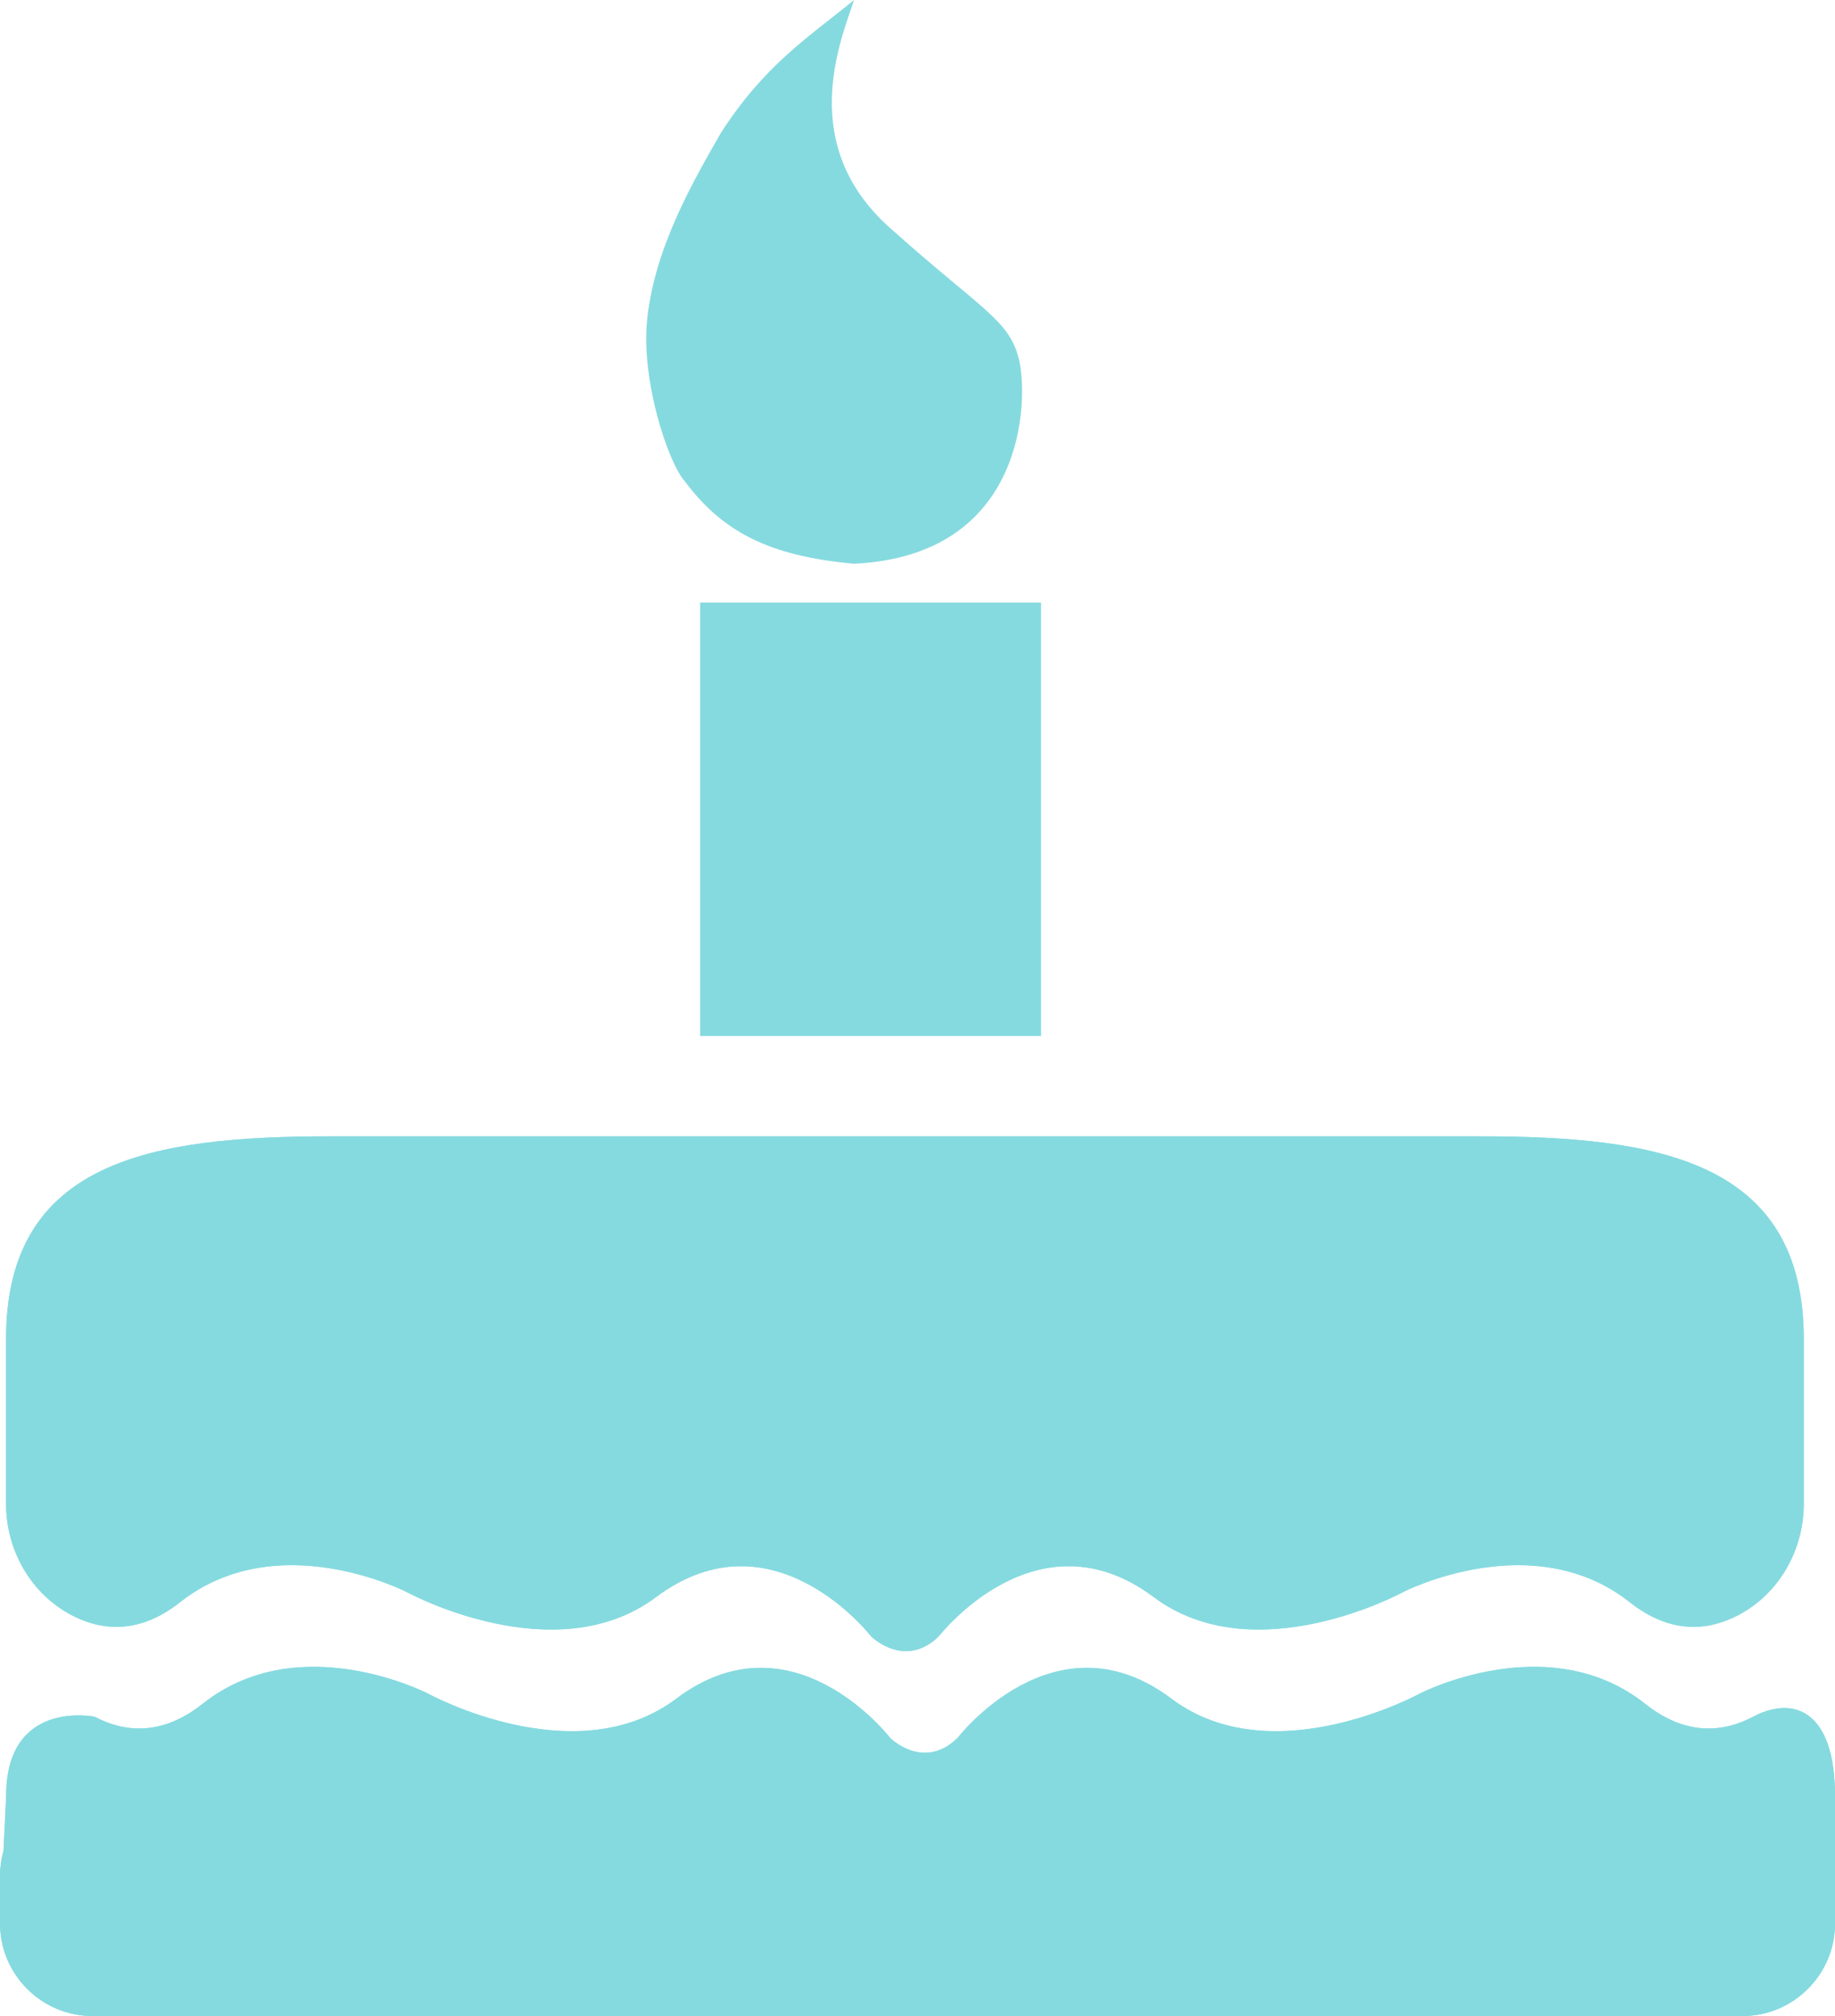
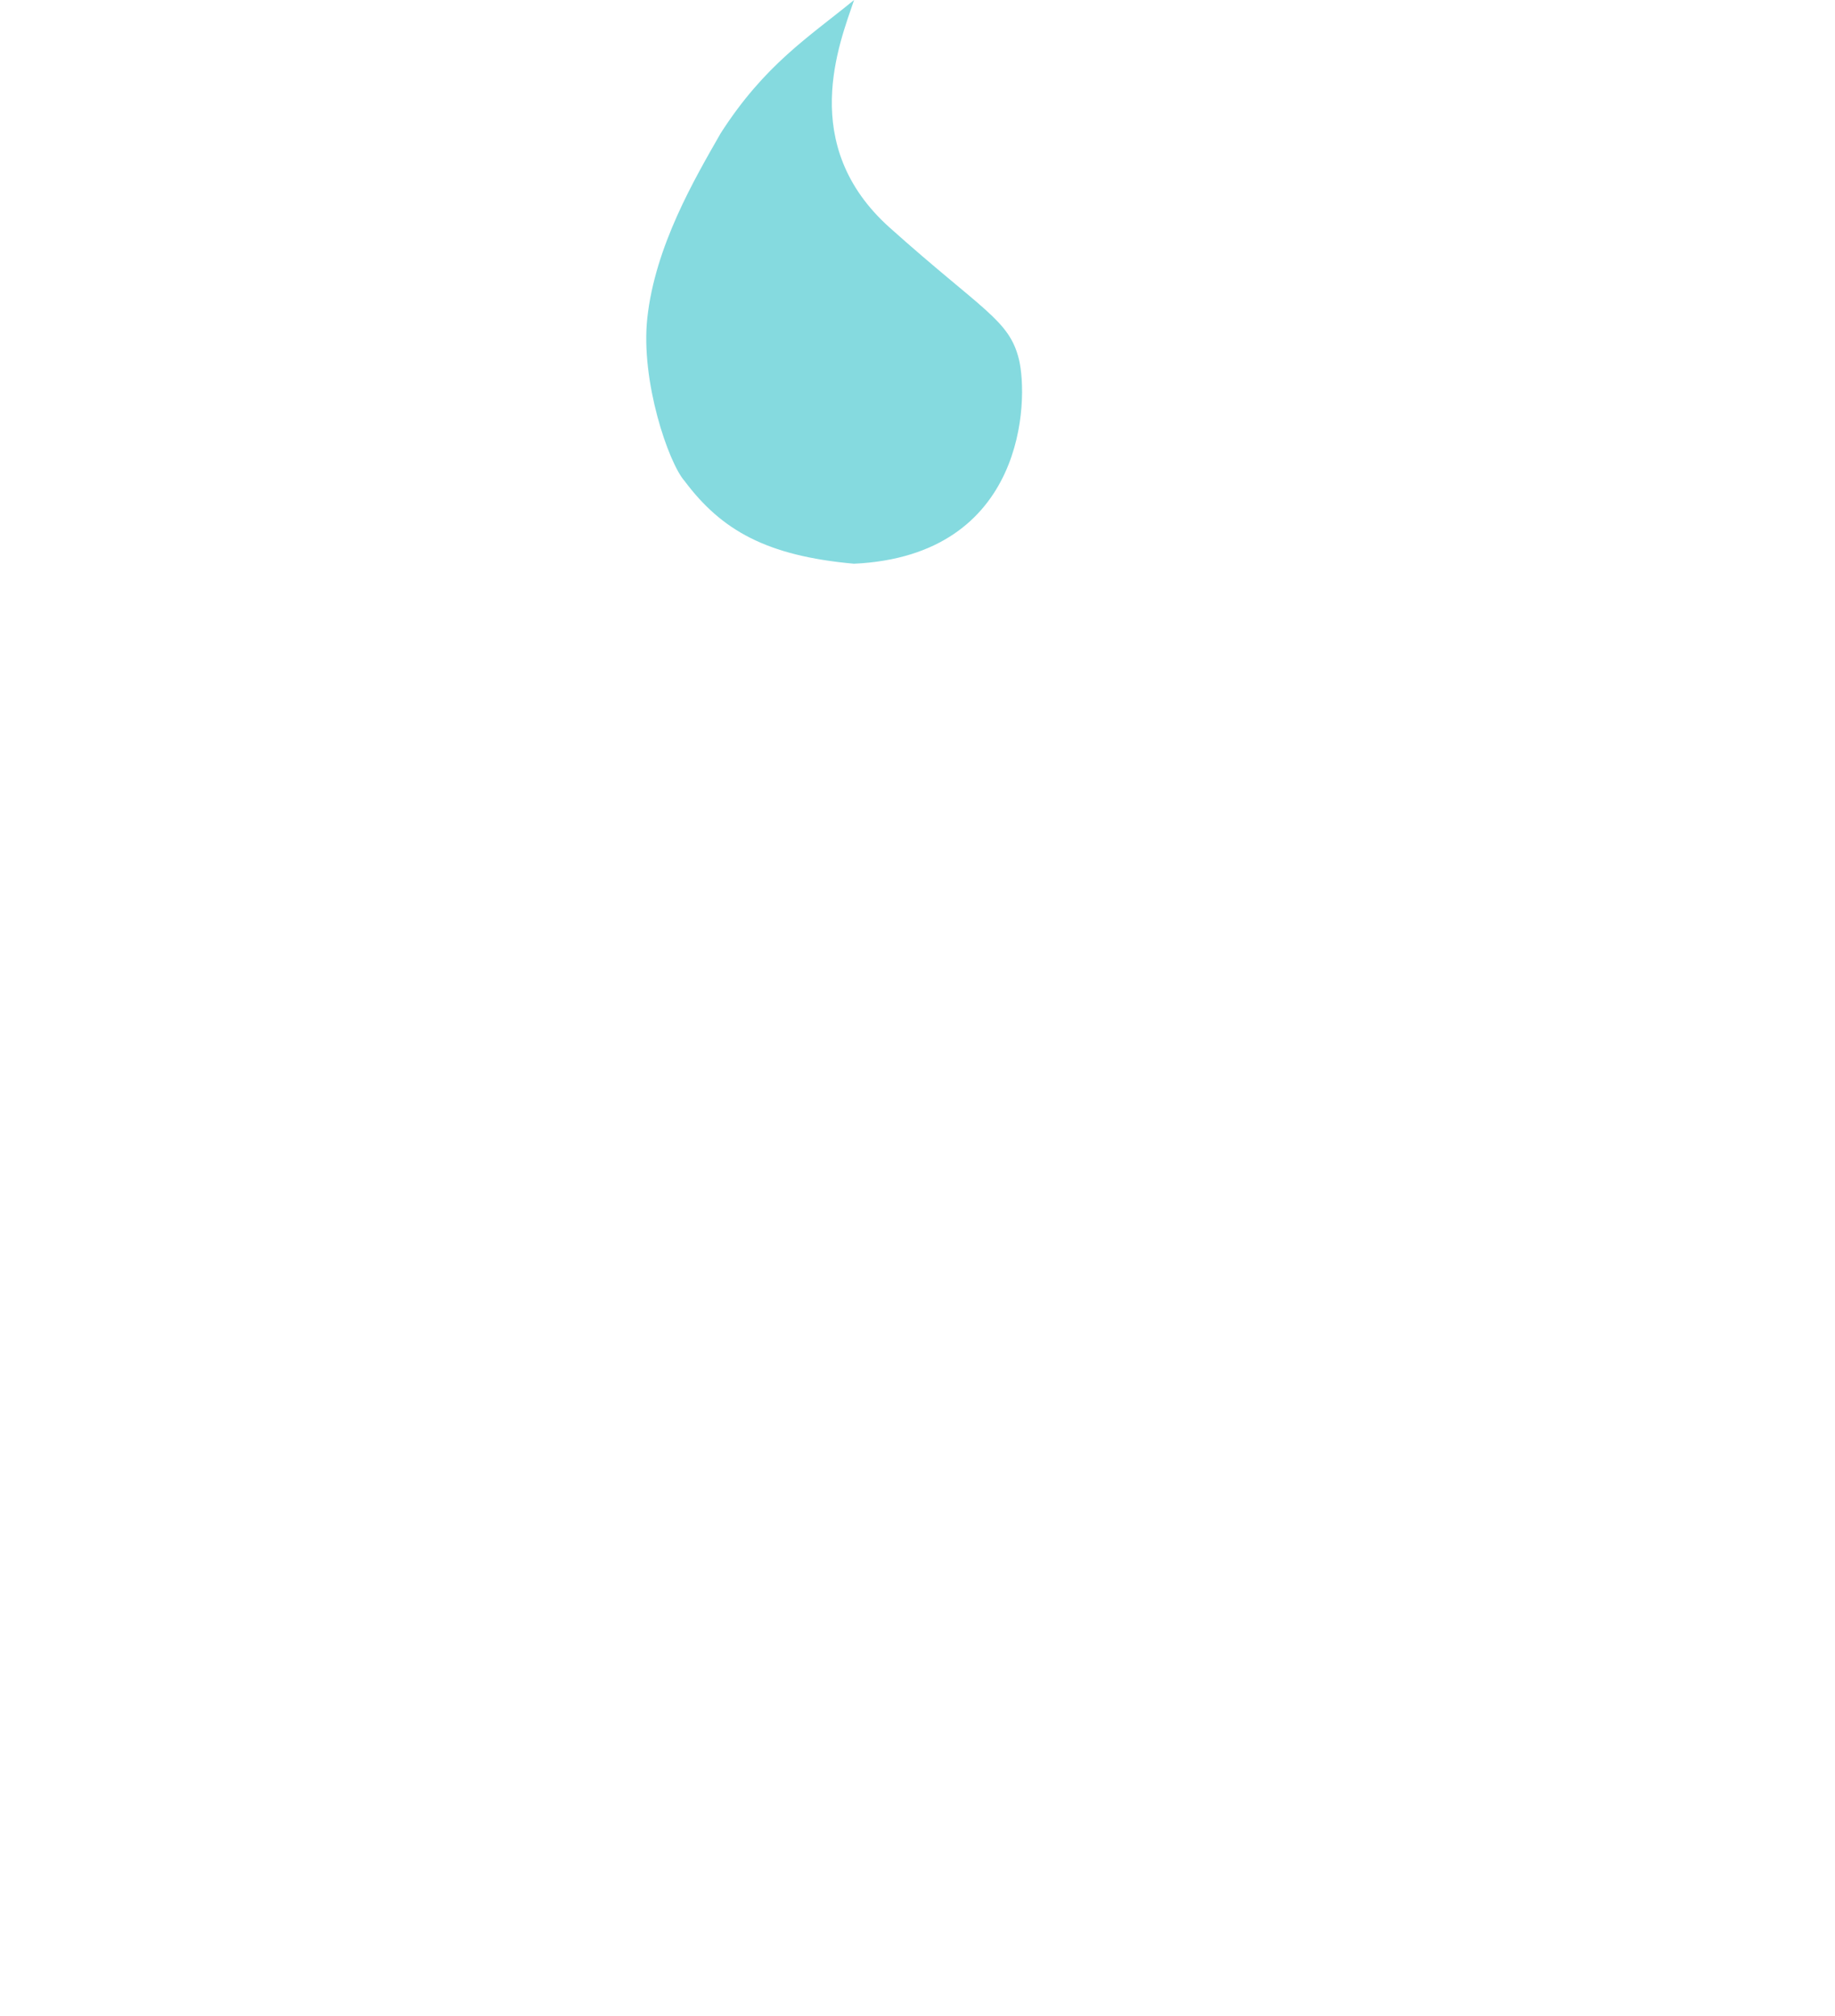
<svg xmlns="http://www.w3.org/2000/svg" width="40.942" height="44.97" viewBox="391.529 7397.948 40.942 44.97">
  <g data-name="Group 15165">
    <g data-name="Group 15160">
      <g data-name="Group 15159" transform="translate(391.448 7411.309)" clip-path="url(&quot;#a&quot;)">
        <path d="M18.09 11.987H7.454c-3.98 0-7.238.54-7.238 4.522v3.674c0 1.031.548 2.003 1.46 2.484.661.347 1.501.44 2.423-.288 2.17-1.713 5.053-.228 5.053-.228s3.304 1.808 5.567.114c2.612-1.955 4.797.875 4.797.875s.745.744 1.511 0c0 0 2.184-2.83 4.796-.875 2.264 1.694 5.567-.114 5.567-.114s2.884-1.485 5.053.228c.923.728 1.762.635 2.423.288.913-.48 1.46-1.453 1.46-2.484v-3.674c0-3.981-3.257-4.522-7.238-4.522h-15Z" fill="#85dadf" fill-rule="evenodd" data-name="Path 3652" />
-         <path d="M18.09 11.987H7.454c-3.98 0-7.238.54-7.238 4.522v3.674c0 1.031.548 2.003 1.46 2.484.661.347 1.501.44 2.423-.288 2.17-1.713 5.053-.228 5.053-.228s3.304 1.808 5.567.114c2.612-1.955 4.797.875 4.797.875s.745.744 1.511 0c0 0 2.184-2.83 4.796-.875 2.264 1.694 5.567-.114 5.567-.114s2.884-1.485 5.053.228c.923.728 1.762.635 2.423.288.913-.48 1.46-1.453 1.46-2.484v-3.674c0-3.981-3.257-4.522-7.238-4.522h-15Z" fill="#85dadf" fill-rule="evenodd" data-name="Path 3653" />
-         <path d="M39.197 24.934c-.658.347-1.493.44-2.41-.288-2.16-1.713-5.029-.228-5.029-.228s-3.287 1.808-5.54.114c-2.598-1.955-4.772.875-4.772.875-.762.744-1.504 0-1.504 0s-2.173-2.83-4.772-.875c-2.253 1.694-5.54-.114-5.54-.114s-2.869-1.485-5.028.228c-.918.728-1.753.635-2.41.288 0 0-1.974-.405-1.974 1.768l-.059 1.226c-.05.175-.077.36-.077.55v1.072c0 1.133.927 2.06 2.06 2.06h36.821c1.133 0 2.06-.927 2.06-2.06v-2.848c0-1.901-.918-2.248-1.826-1.768" fill="#85dadf" fill-rule="evenodd" data-name="Path 3654" />
        <path d="M39.197 24.934c-.658.347-1.493.44-2.41-.288-2.16-1.713-5.029-.228-5.029-.228s-3.287 1.808-5.54.114c-2.598-1.955-4.772.875-4.772.875-.762.744-1.504 0-1.504 0s-2.173-2.83-4.772-.875c-2.253 1.694-5.54-.114-5.54-.114s-2.869-1.485-5.028.228c-.918.728-1.753.635-2.41.288 0 0-1.974-.405-1.974 1.768l-.059 1.226c-.05.175-.077.36-.077.55v1.072c0 1.133.927 2.06 2.06 2.06h36.821c1.133 0 2.06-.927 2.06-2.06v-2.848c0-1.901-.918-2.248-1.826-1.768Z" fill="#85dadf" fill-rule="evenodd" data-name="Path 3655" />
-         <path d="M15.703.082h7.603v9.666h-7.603V.082z" fill="#85dadf" fill-rule="evenodd" data-name="Rectangle 1013" />
-         <path d="M15.703.082h7.603v9.666h-7.603V.082z" fill="#85dadf" fill-rule="evenodd" data-name="Rectangle 1014" />
      </g>
    </g>
    <path d="M411.382 7403.028c2.066 1.848 2.667 2.052 2.882 2.94.214.888.163 4.374-3.68 4.555-1.95-.175-2.956-.745-3.777-1.84-.363-.406-.99-2.243-.835-3.645.176-1.6 1.048-3.089 1.638-4.12.986-1.535 1.97-2.147 2.975-2.97-.317.946-1.27 3.233.797 5.08Z" fill="#85dadf" fill-rule="evenodd" data-name="Path 3656" />
  </g>
  <defs>
    <clipPath id="a">
-       <path d="M0 0h41.105v31.691H0V0z" data-name="Rectangle 1015" />
-     </clipPath>
+       </clipPath>
  </defs>
</svg>